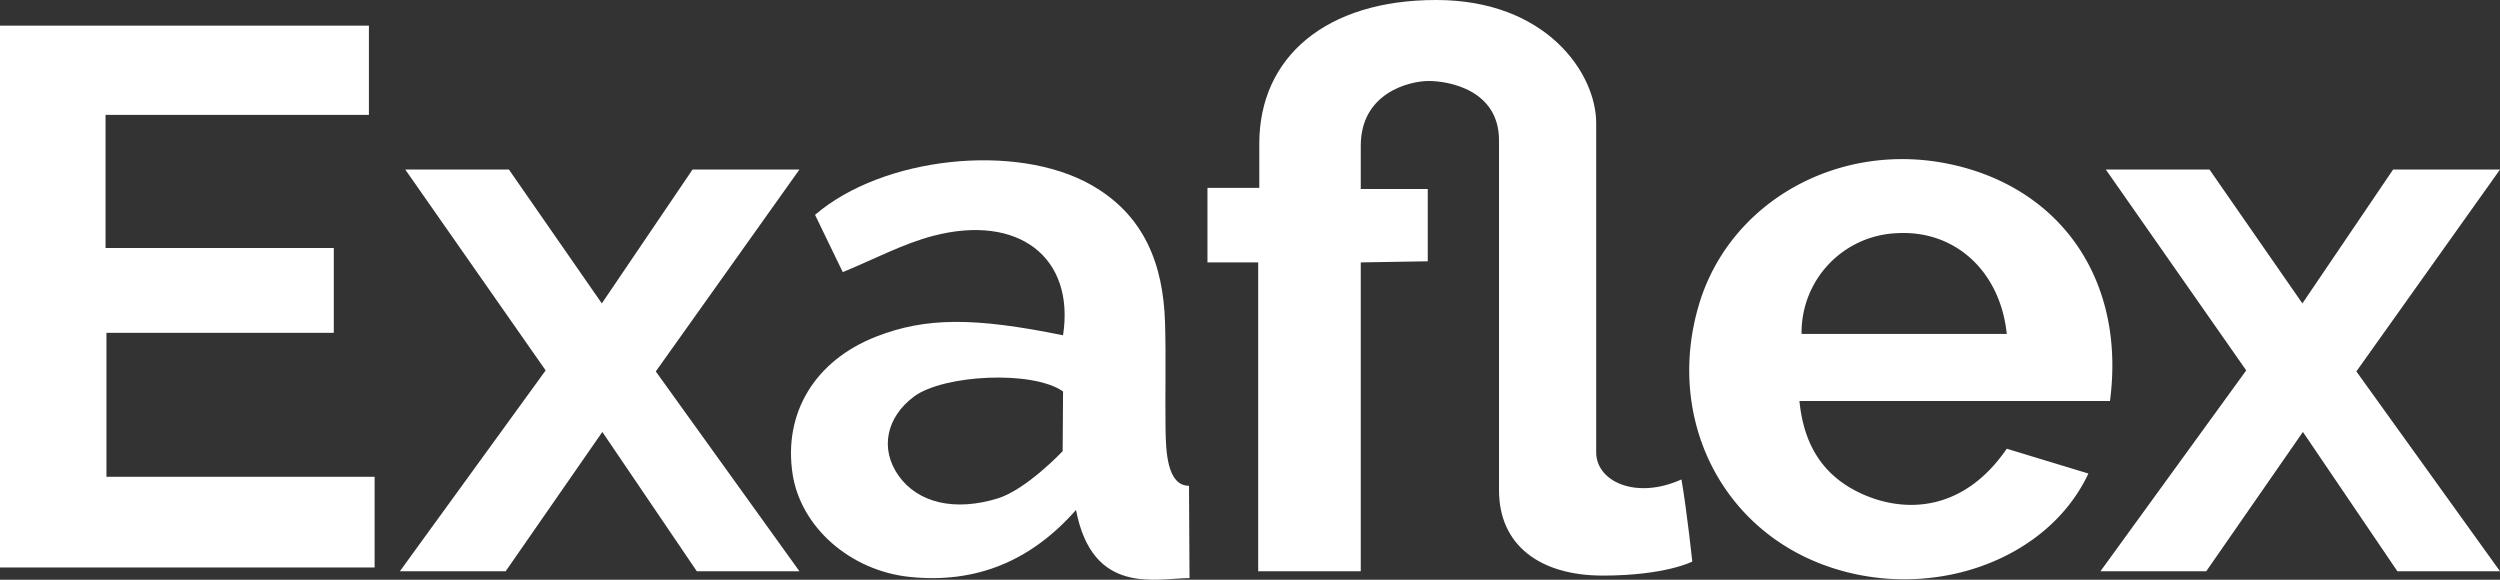
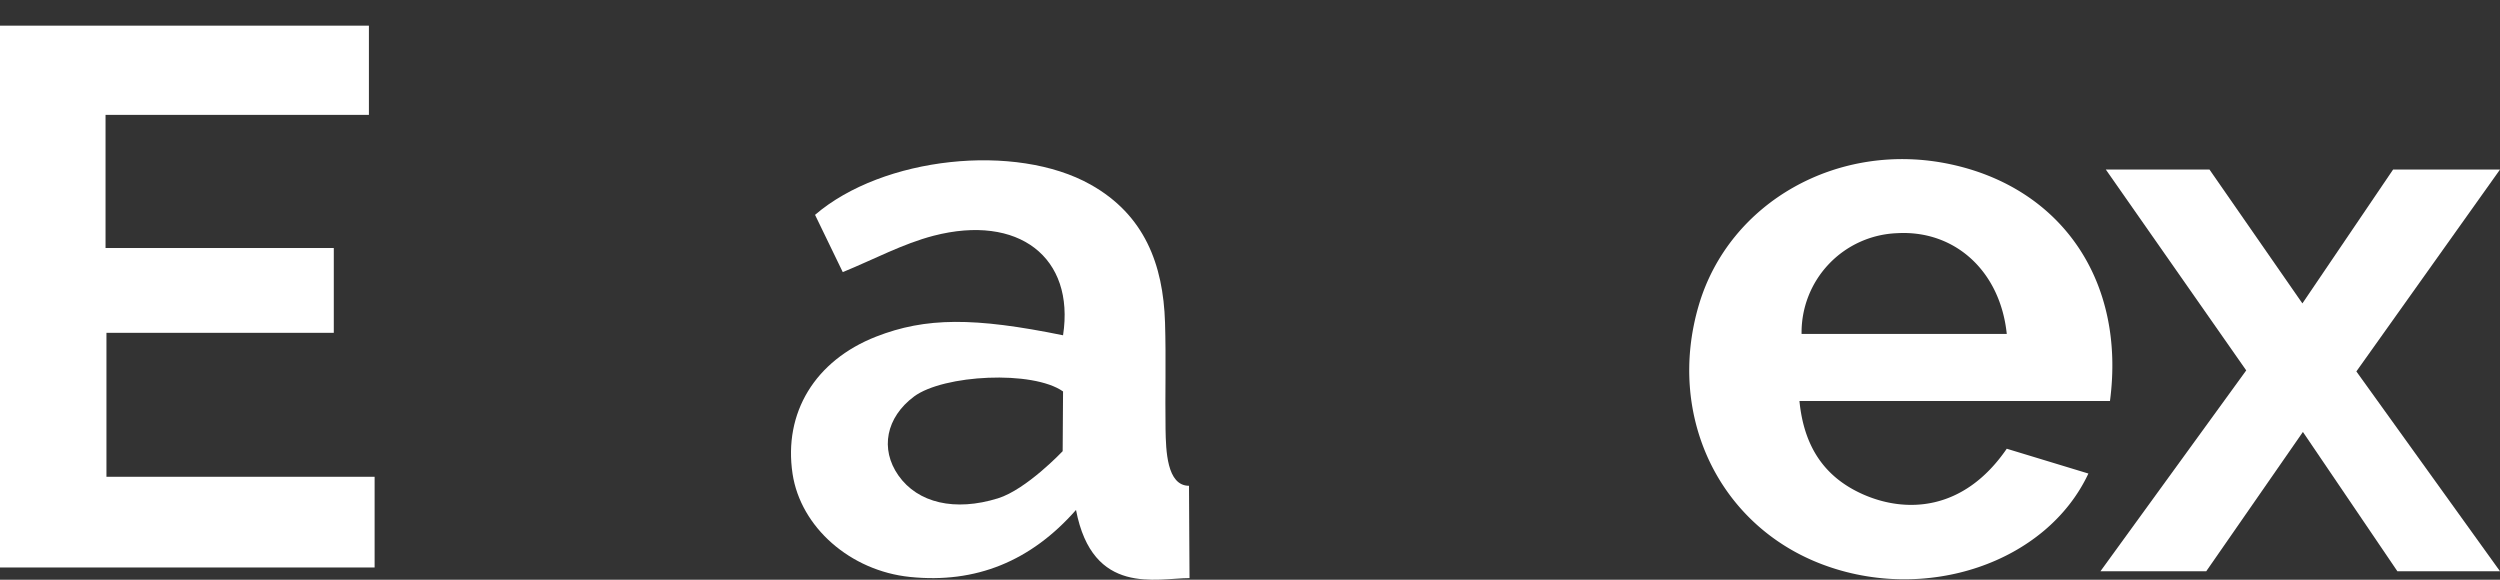
<svg xmlns="http://www.w3.org/2000/svg" id="Livello_1" data-name="Livello 1" viewBox="0 0 385.87 89.48">
  <rect x="0" y="0" width="385.87" height="89.48" fill="#333333" stroke="none" />
  <defs>
    <style>
      .cls-1 {
        fill: #fff;
      }
    </style>
  </defs>
  <g>
-     <polygon class="cls-1" points="62.55 26.17 78.55 26.17 92.89 46.83 106.89 26.17 123.39 26.17 101.22 57.33 123.39 88.17 107.55 88.17 92.97 66.67 78.05 88.17 61.72 88.17 84.22 57.17 62.55 26.17" />
    <polygon class="cls-1" points="325.03 26.17 341.03 26.17 355.37 46.83 369.37 26.17 385.87 26.17 363.7 57.33 385.87 88.17 370.03 88.17 355.45 66.67 340.53 88.17 324.2 88.17 346.7 57.17 325.03 26.17" />
    <path class="cls-1" d="M394.14,329.65c-6.95,7.9-15.46,11.39-25.63,10.34-9.19-.94-16.87-7.66-18.12-15.92-1.42-9.44,3.48-17.48,12.89-21.17,7.66-3,15.18-3,28.86-.21,1.85-12.06-6.89-18.76-20-15.36-4.72,1.23-9.14,3.62-14,5.61l-4.28-8.84c10.48-9,31-11.15,42.53-4.67,8.32,4.67,11.21,12.32,11.49,21.29.17,5.49,0,11,.08,16.49.06,3.21.18,8.71,3.62,8.71,0,4.91.08,10.19.08,14.25C406.58,340.17,396.7,343,394.14,329.65Zm-2-18.29c-4.68-3.3-18.44-2.6-23,.78-4.32,3.23-5.28,8.1-2.41,12.19,3,4.26,8.72,5.58,15.35,3.53,4.42-1.37,10-7.28,10-7.28Z" transform="translate(-228.06 -250.94)" />
-     <path class="cls-1" d="M438.09,291.44v47.67H422.26V291.44h-7.83v-11.5h8v-6.83c0-13.34,10.27-22.17,27.3-22.17s24.7,11.33,24.7,19v50.83c0,4.5,6.16,7.34,13.16,4.17.84,4.83,1.67,12.68,1.67,12.68s-4.17,2.16-13.83,2.16-16-4.67-16-13.17v-54c0-7.84-7.84-9.17-10.84-9.17s-10.5,1.83-10.5,10v6.67h10.34v11.16Z" transform="translate(-228.06 -250.94)" />
    <path class="cls-1" d="M285,254.9v13.77H244.35v20.55h35.23v13.09H244.49v22.22h41.39v14H228.06V254.9Z" transform="translate(-228.06 -250.94)" />
    <path class="cls-1" d="M553.73,312.83H505.8c.68,6.94,3.76,11.69,9.72,14.37,6.55,2.94,15.57,2.78,22.28-7l12.6,3.83c-6.47,13.82-25.14,20.08-41.13,14s-24-23.07-19-40c4.71-15.94,21.58-25.4,38.78-21.75S556.18,294.3,553.73,312.83Zm-47.6-10.35H537.8c-1-9.69-8-16.05-16.9-15.55A15.33,15.33,0,0,0,506.13,302.48Z" transform="translate(-228.06 -250.94)" />
  </g>
</svg>